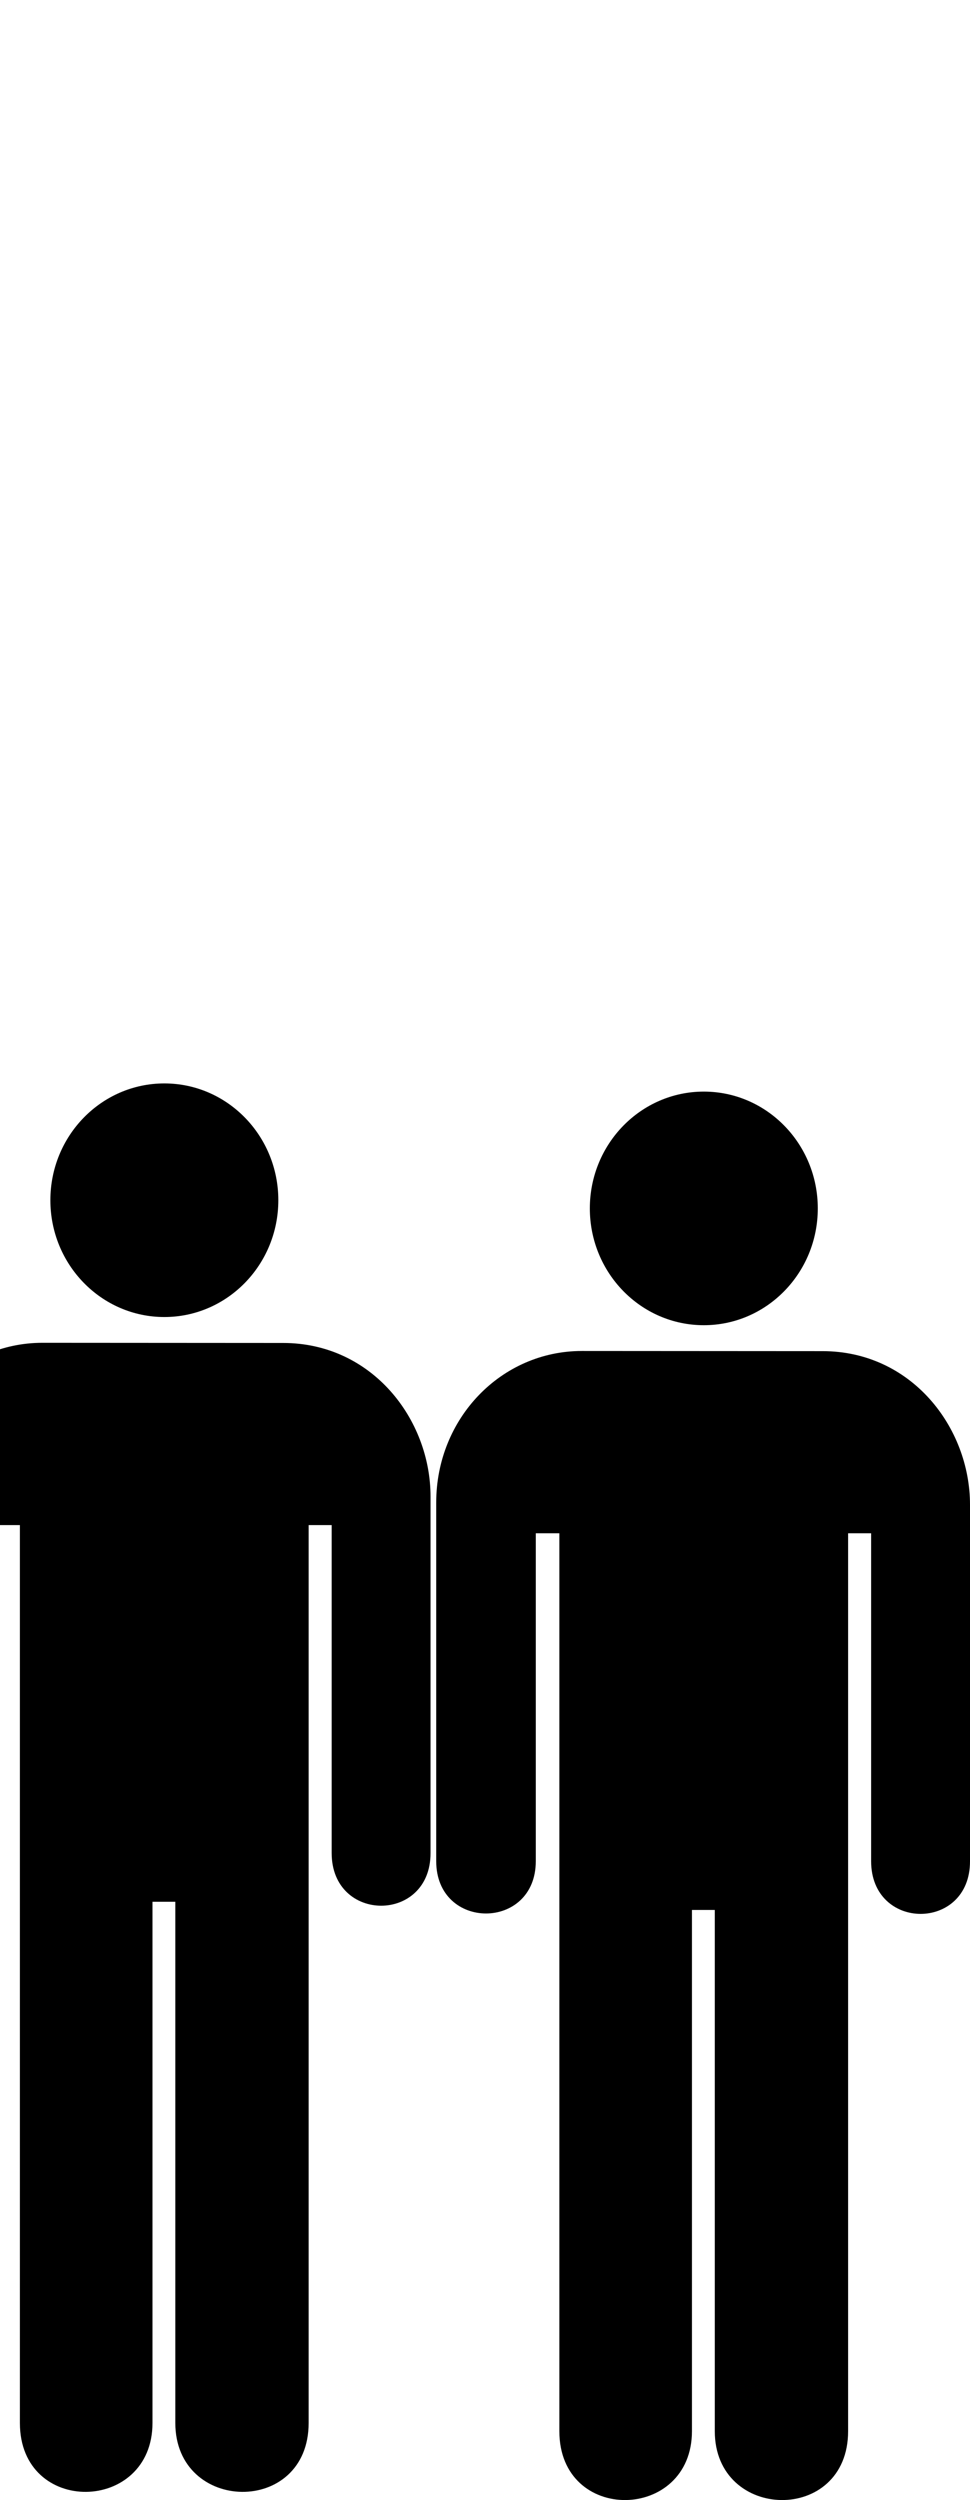
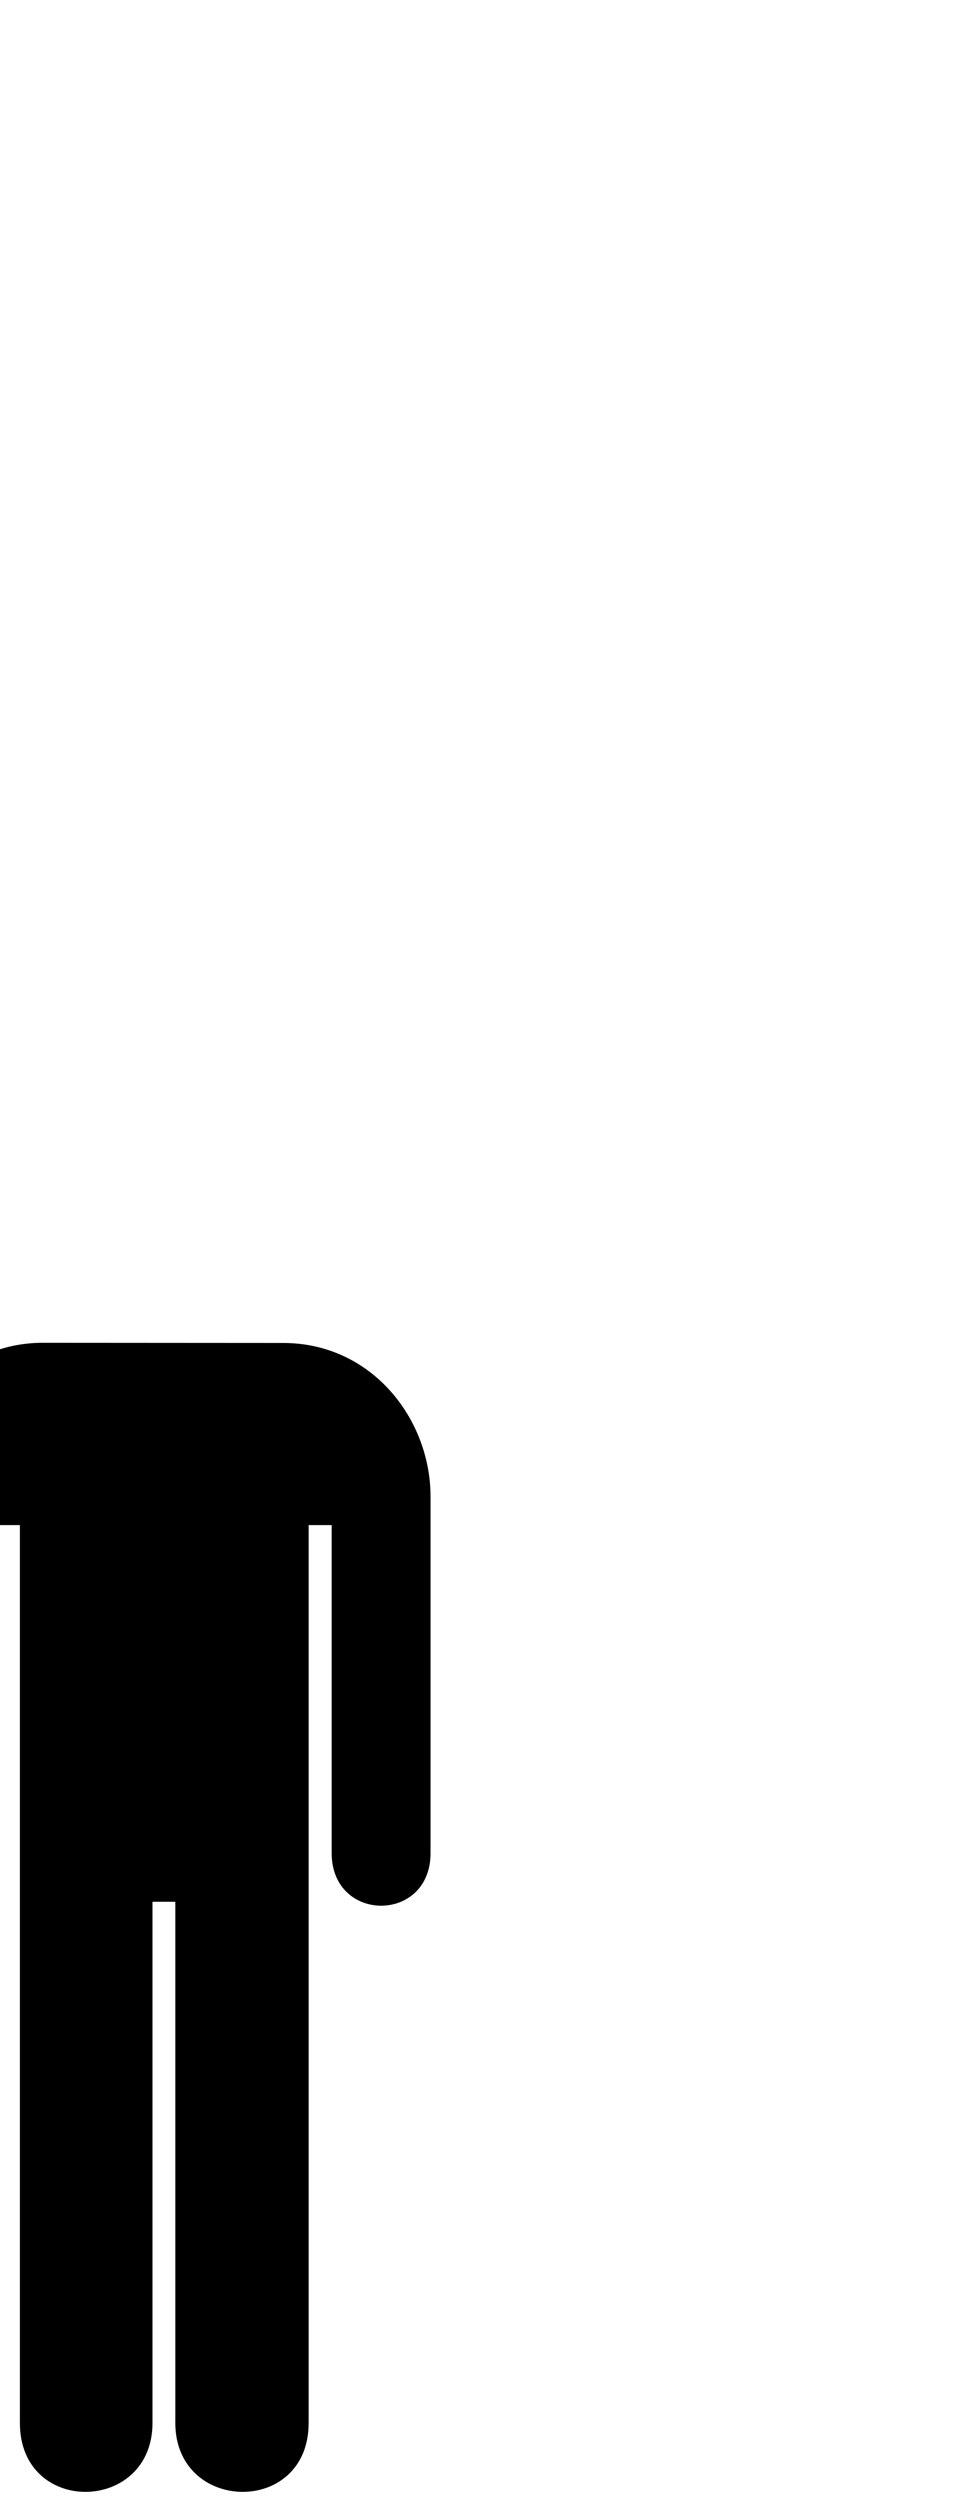
<svg xmlns="http://www.w3.org/2000/svg" width="191.237" height="492.407">
  <title>Twin Toilet Men</title>
  <g>
    <title>Layer 1</title>
    <g id="svg_6">
      <g id="g1517">
        <g id="g1519">
-           <path d="m138.758,261.011c12.409,0 22.471,-10.301 22.471,-23.006c0,-12.705 -10.062,-23.005 -22.471,-23.005c-12.411,0 -22.471,10.301 -22.471,23.005c0,12.705 10.06,23.006 22.471,23.006z" fill="#000000" id="path1521" />
-           <path d="m138.758,238.005" fill="#000000" id="path1523" />
-         </g>
-         <path d="m114.711,266.088c-15.913,0 -28.711,13.286 -28.711,29.859l0,70.632c0,13.732 19.631,13.732 19.631,0l0,-64.586l4.647,0l0,176.846c0,18.36 26.141,17.82 26.141,0l0,-102.657l4.503,0l0,102.657c0,17.82 26.284,18.36 26.284,0l0,-176.846l4.538,0l0,64.586c0,13.838 19.528,13.837 19.493,0l0,-70.21c0,-15.281 -11.591,-30.25 -29.063,-30.25l-47.463,-0.032z" fill="#000000" id="path1525" />
+           </g>
      </g>
      <g id="svg_1">
        <g id="svg_2">
-           <path d="m32.402,259.4c12.409,0 22.471,-10.301 22.471,-23.006c0,-12.704 -10.062,-23.005 -22.471,-23.005c-12.411,0 -22.471,10.301 -22.471,23.005c0,12.705 10.06,23.006 22.471,23.006z" fill="#000000" id="svg_3" />
-           <path d="m32.402,236.394" fill="#000000" id="svg_4" />
-         </g>
+           </g>
        <path d="m8.355,264.477c-15.913,0 -28.711,13.287 -28.711,29.859l0,70.632c0,13.732 19.631,13.732 19.631,0l0,-64.586l4.647,0l0,176.846c0,18.36 26.141,17.82 26.141,0l0,-102.657l4.502,0l0,102.657c0,17.82 26.285,18.36 26.285,0l0,-176.846l4.538,0l0,64.586c0,13.838 19.528,13.838 19.493,0l0,-70.21c0,-15.281 -11.591,-30.249 -29.063,-30.249l-47.463,-0.032z" fill="#000000" id="svg_5" />
      </g>
    </g>
  </g>
</svg>